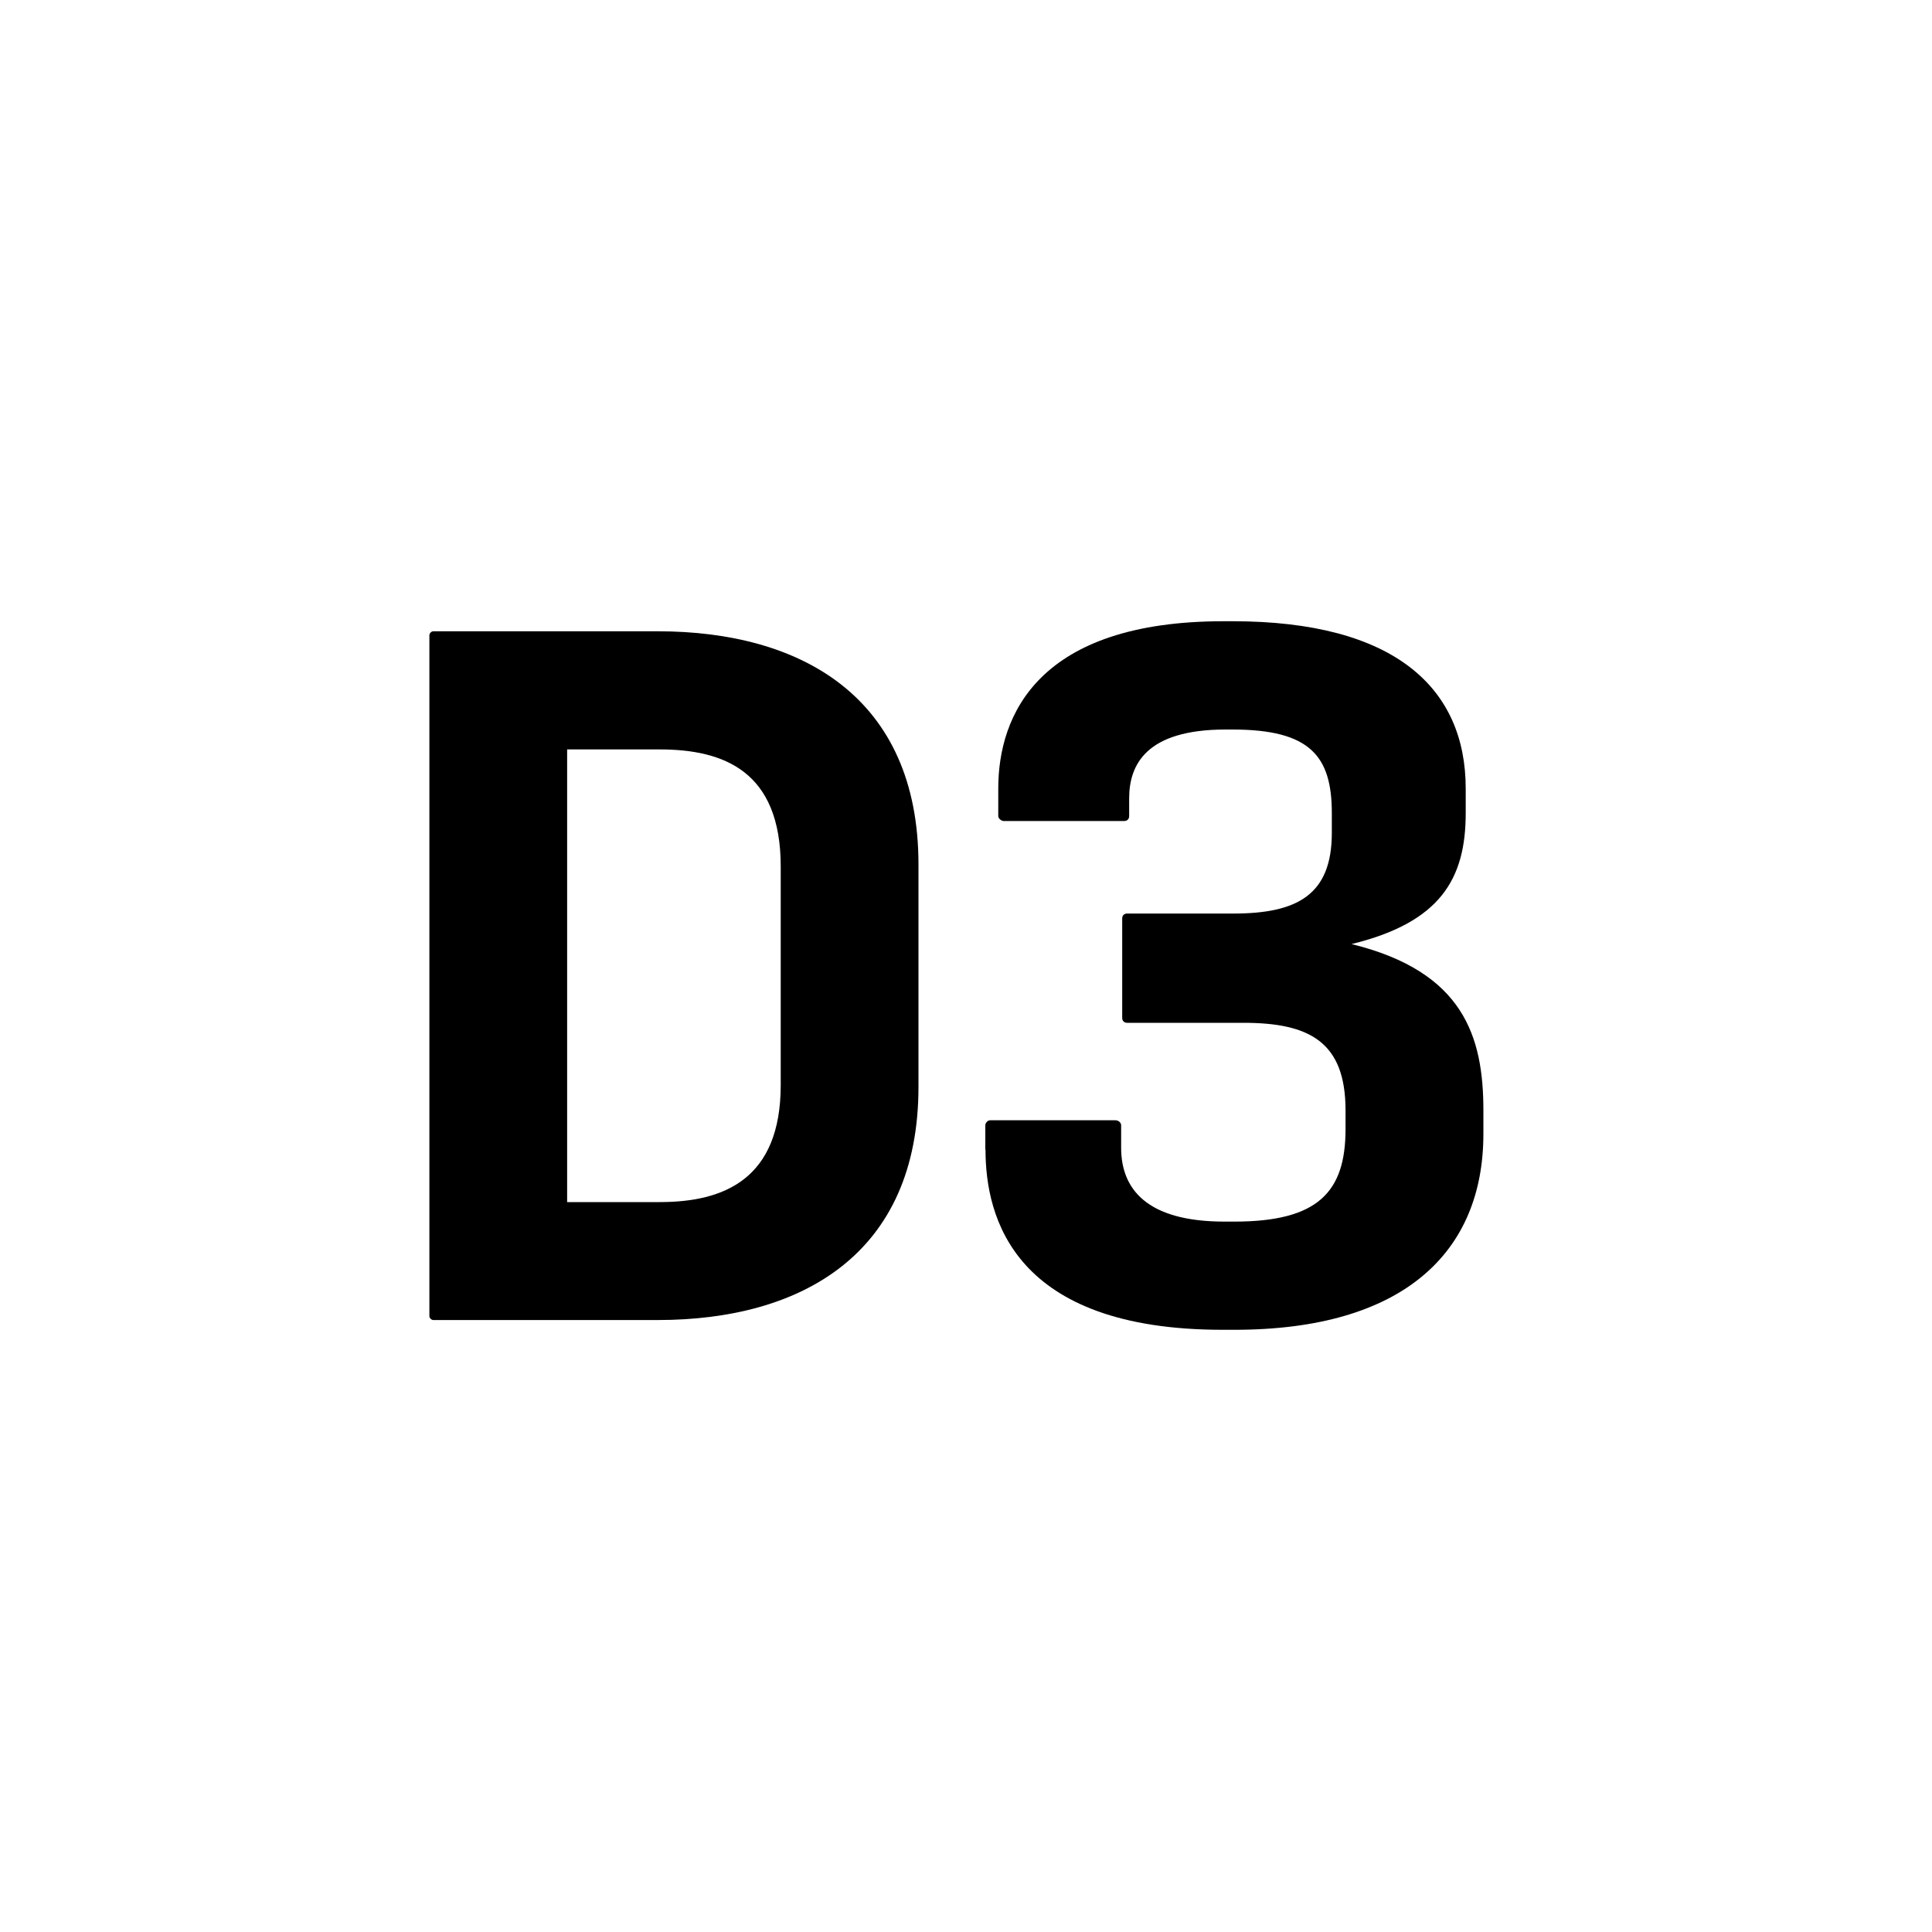
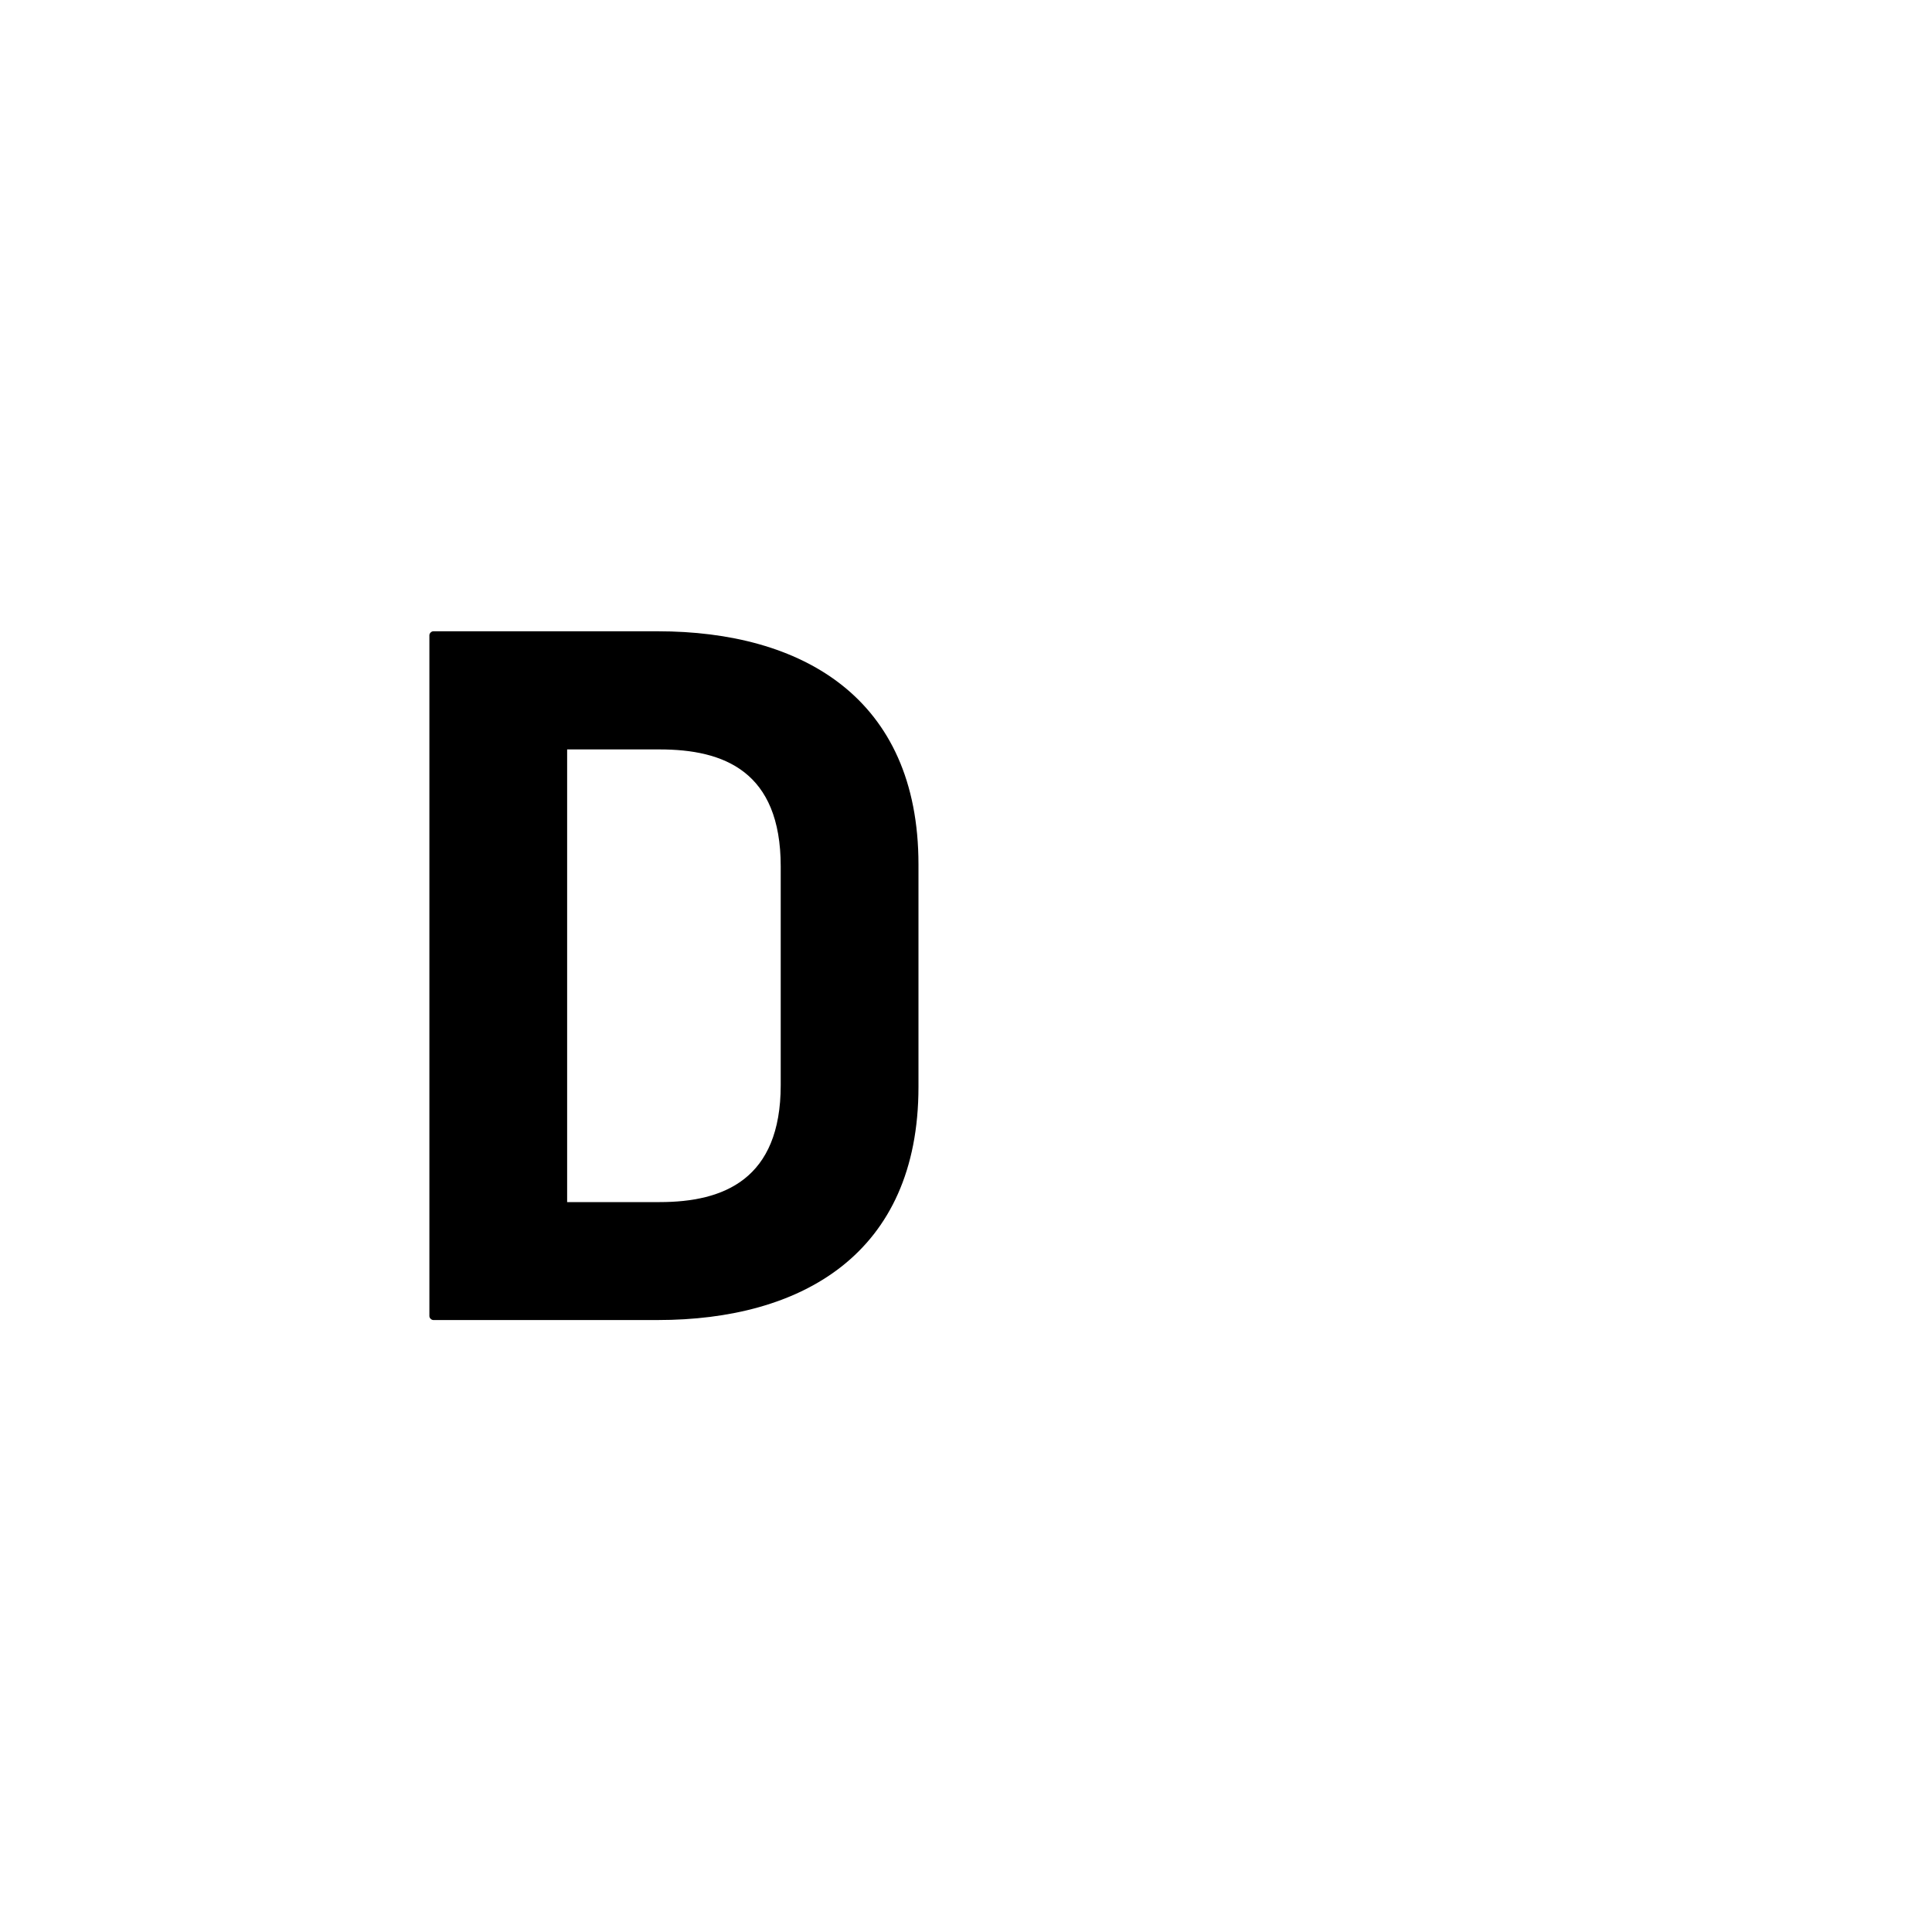
<svg xmlns="http://www.w3.org/2000/svg" id="Camada_1" data-name="Camada 1" viewBox="0 0 200 200">
  <defs>
    <style>
      .cls-1 {
        stroke-width: 0px;
      }
    </style>
  </defs>
  <path class="cls-1" d="m44.45,136.25v-70.49c0-.2.2-.41.41-.41h23.23c14.87,0,26.99,6.83,26.99,24.14v23.02c0,17.32-12.12,24.14-26.99,24.14h-23.23c-.2,0-.41-.2-.41-.41Zm36.37-23.94v-22.61c0-9.88-5.91-12.12-12.53-12.12h-9.58v46.86h9.58c6.62,0,12.53-2.34,12.53-12.12Z" />
-   <path class="cls-1" d="m102,119.03v-2.55c0-.2.2-.51.51-.51h12.94c.41,0,.61.31.61.51v2.34c0,4.18,2.55,7.64,10.7,7.64h1.02c8.66,0,11.51-3.06,11.51-9.58v-1.93c0-7.13-3.77-9.07-10.59-9.07h-12.02c-.31,0-.51-.2-.51-.51v-10.29c0-.31.2-.51.51-.51h11c6.62,0,10.19-1.94,10.19-8.35v-2.04c0-5.91-2.24-8.66-10.29-8.66h-.71c-8.25,0-9.98,3.67-9.98,7.13v1.83c0,.31-.2.51-.51.51h-12.53c-.1,0-.51-.2-.51-.51v-2.85c0-7.64,4.18-17.32,23.33-17.32h.92c16.81,0,24.14,6.93,24.14,17.32v2.55c0,6.83-2.65,11.31-11.82,13.55,11.61,2.85,13.65,9.58,13.65,17.22v2.44c0,12.22-8.25,20.27-25.77,20.27h-1.22c-21.6,0-24.55-11.61-24.55-18.64Z" />
</svg>